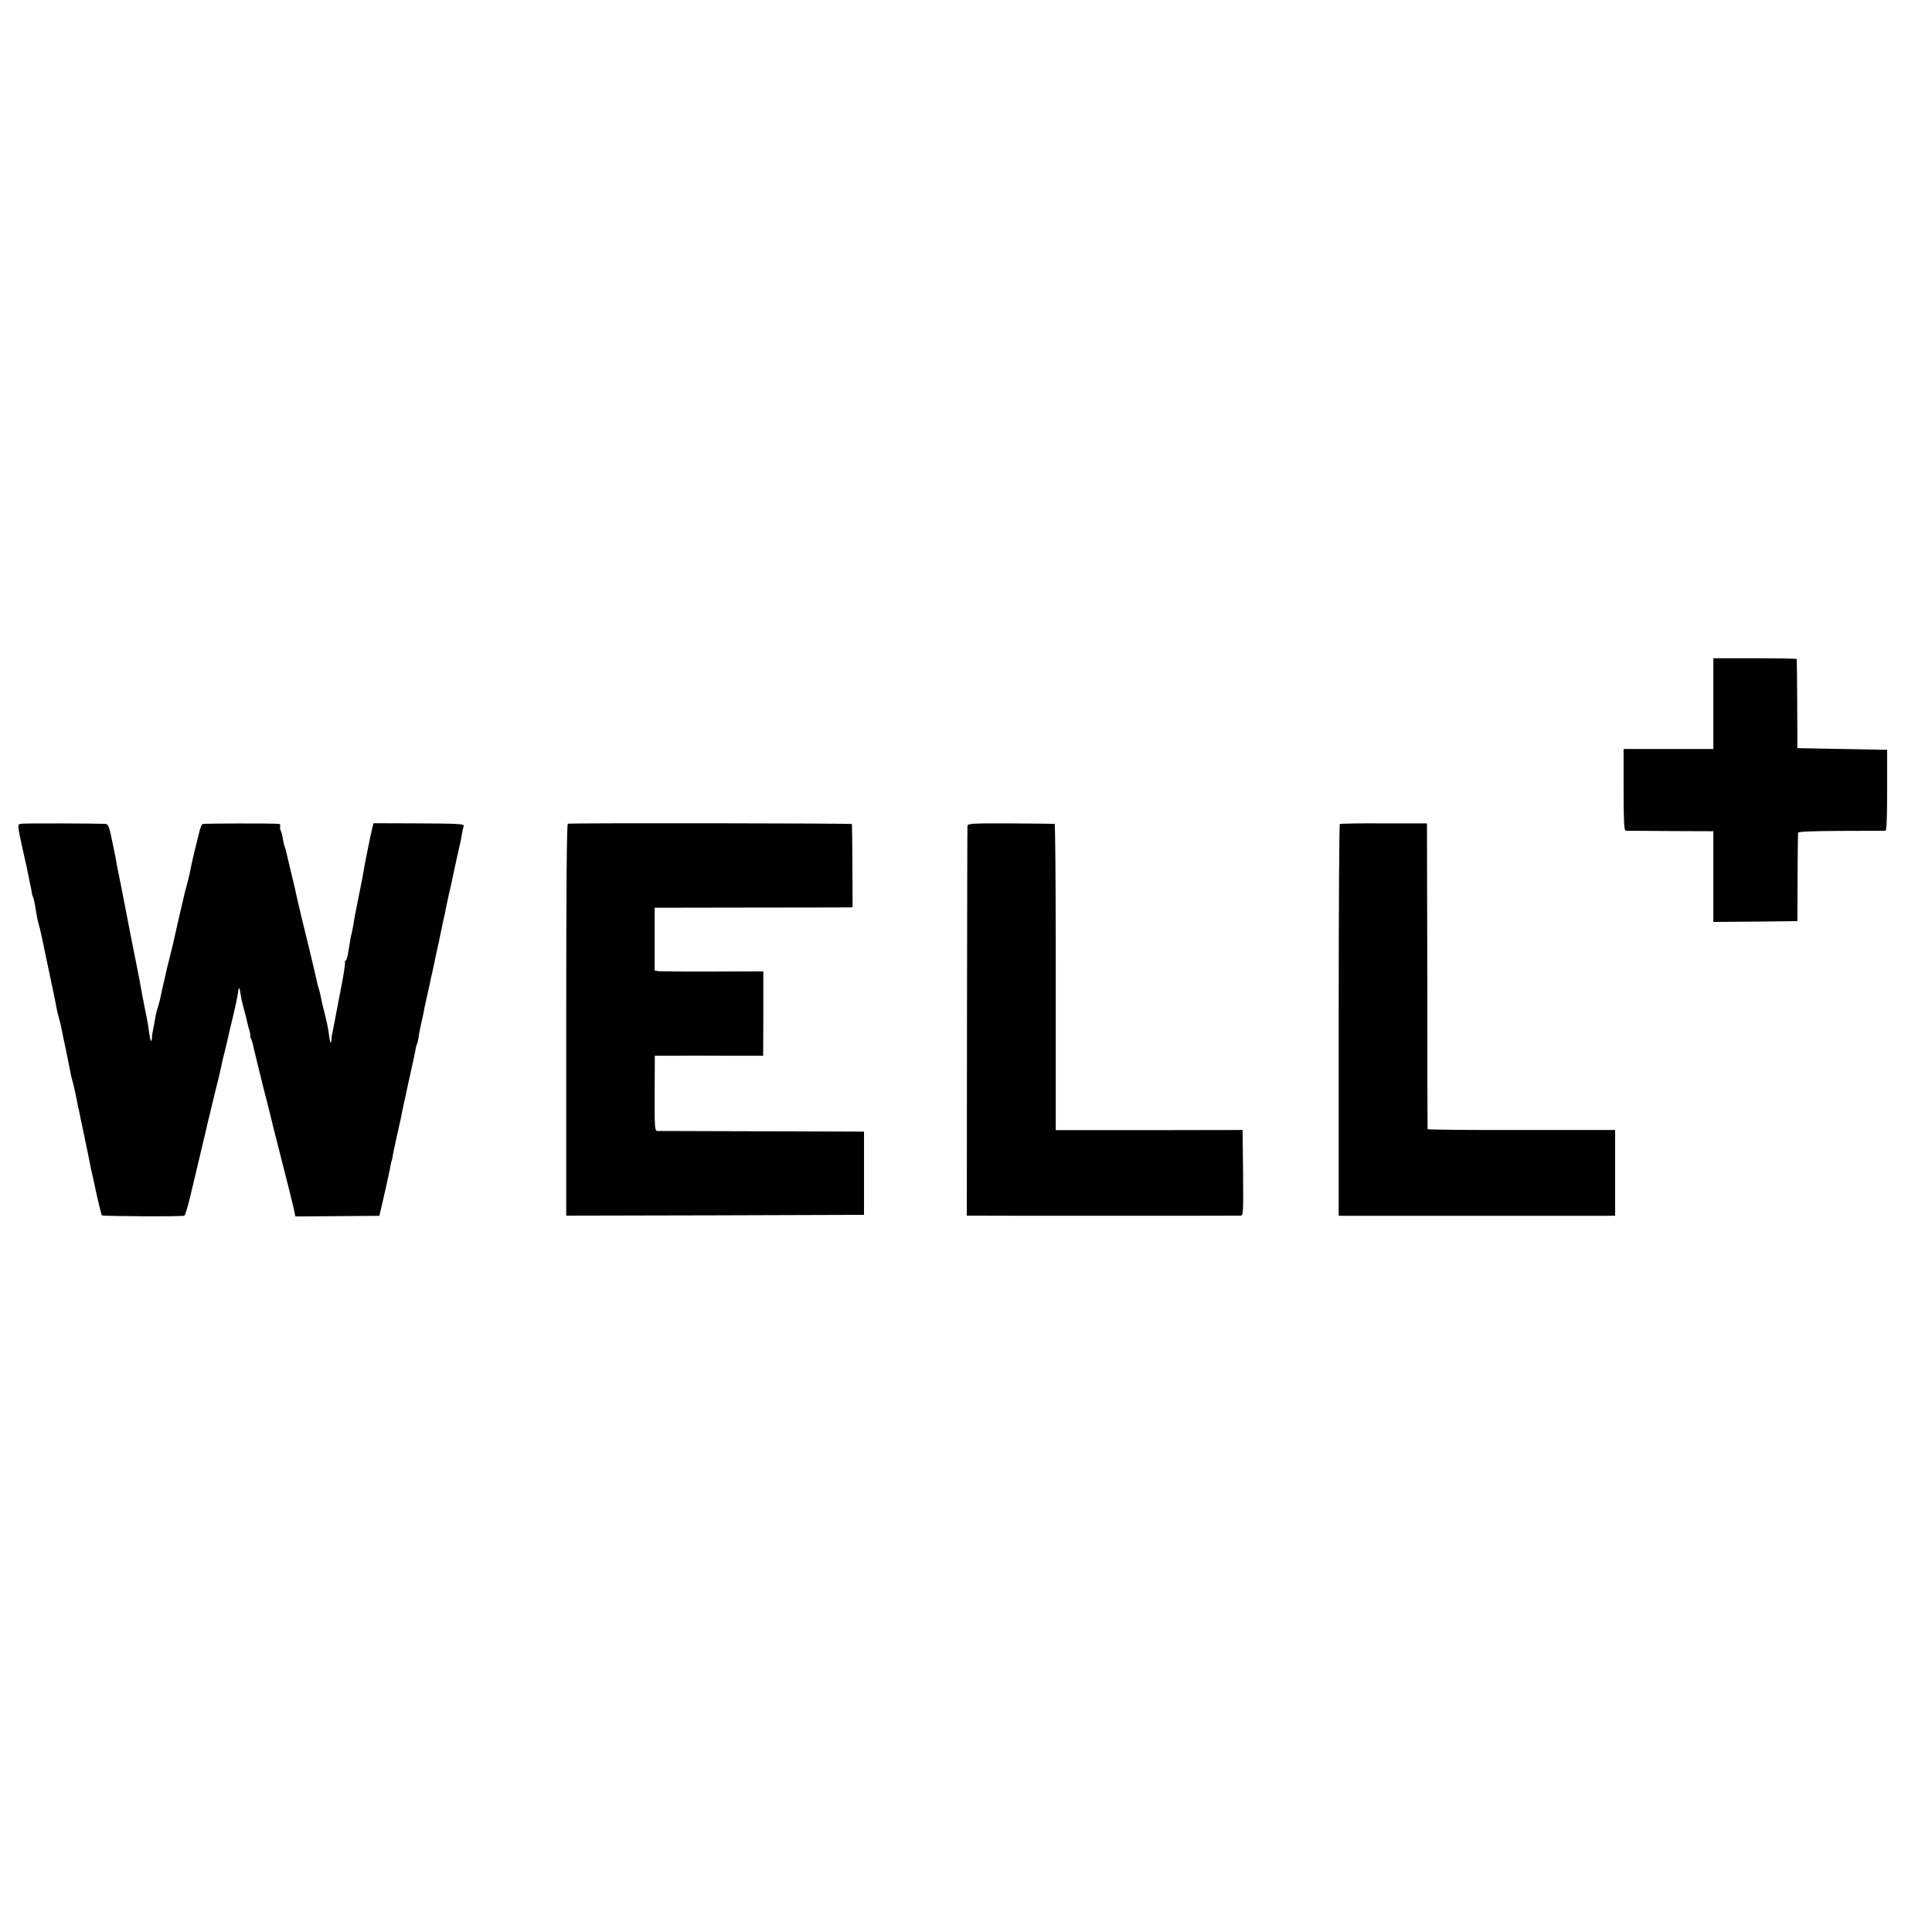
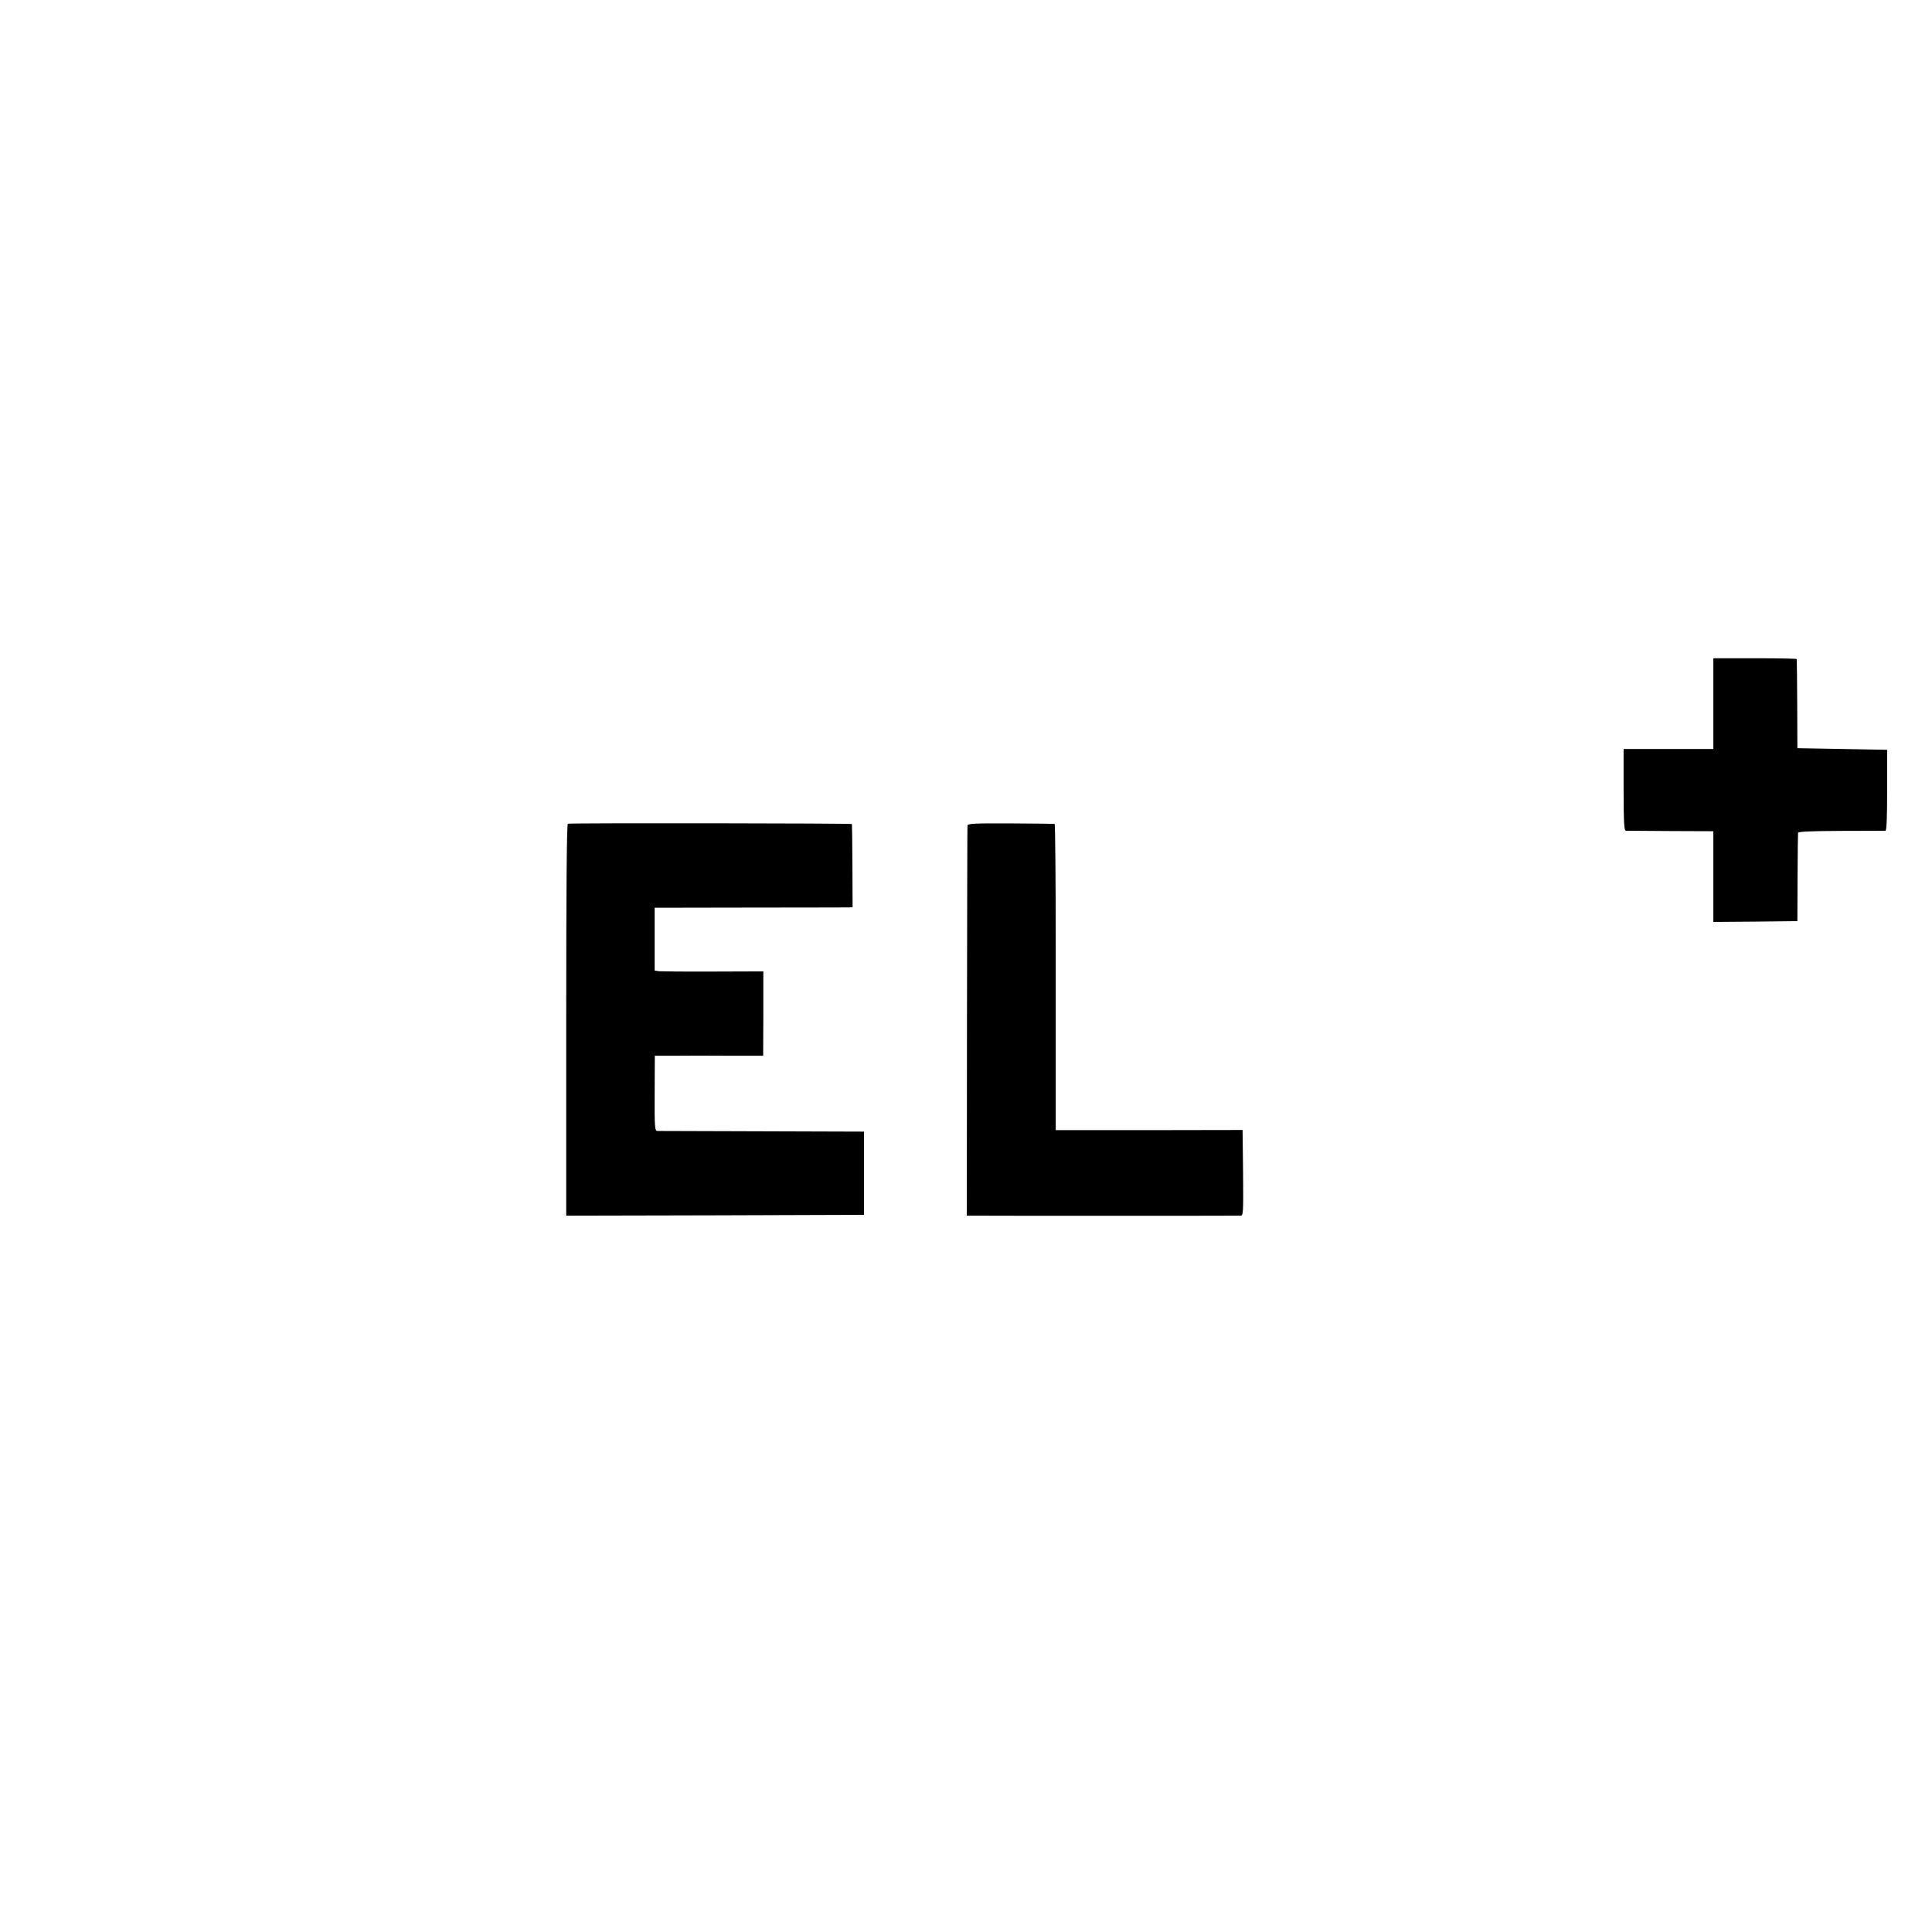
<svg xmlns="http://www.w3.org/2000/svg" version="1.0" width="1184pt" height="1184pt" viewBox="0 0 1184 1184" preserveAspectRatio="xMidYMid meet">
  <g transform="translate(0,1184) scale(0.1,-0.1)" fill="#000000" stroke="none">
    <path d="M10500 7528 l0 -278 -275 0 -275 0 0 -250 c0 -193 3 -250 13 -251 6 0 130 -1 275 -2 l262 -1 0 -278 0 -278 258 2 257 3 1 265 c1 146 2 270 3 276 1 8 79 11 264 12 144 0 267 1 272 1 7 1 10 87 10 249 l0 247 -275 5 -275 5 -1 270 c-1 149 -2 273 -3 276 0 3 -116 5 -256 5 l-255 0 0 -278z" />
-     <path d="M136 6792 c-32 -4 -32 6 3 -157 13 -55 24 -109 27 -120 2 -11 9 -45 15 -75 7 -30 13 -62 14 -70 0 -9 4 -20 7 -25 3 -6 9 -30 13 -55 4 -25 9 -56 12 -70 2 -14 8 -38 13 -55 5 -16 16 -66 25 -110 19 -91 17 -83 40 -190 31 -145 36 -170 41 -200 3 -16 9 -43 14 -60 5 -16 11 -41 14 -55 3 -14 16 -81 31 -150 14 -69 28 -134 29 -145 2 -11 6 -27 9 -35 3 -8 13 -51 22 -95 9 -44 18 -89 21 -100 2 -11 6 -31 9 -45 3 -14 12 -56 20 -95 15 -70 31 -148 40 -195 3 -14 7 -34 10 -45 2 -11 16 -71 29 -134 14 -62 28 -116 30 -119 7 -6 495 -9 506 -2 5 3 20 52 34 110 41 170 83 350 101 425 9 39 18 78 21 88 2 9 6 25 8 35 2 9 16 64 30 122 15 58 29 119 32 135 3 17 12 57 21 90 8 33 17 69 19 80 2 11 15 66 29 123 14 57 28 123 32 148 7 52 10 52 18 -2 3 -21 12 -61 20 -89 8 -27 16 -61 19 -75 3 -14 9 -40 15 -57 5 -18 8 -33 5 -33 -3 0 0 -8 5 -17 5 -10 11 -31 14 -48 3 -16 31 -129 61 -250 31 -121 58 -229 60 -240 3 -11 30 -119 61 -240 31 -121 58 -229 60 -240 3 -11 7 -31 10 -45 l5 -25 258 2 257 2 32 138 c17 76 34 152 36 168 3 17 6 30 7 30 1 0 3 9 5 20 1 11 10 54 19 95 9 41 19 84 21 95 10 44 16 71 19 90 4 20 63 292 72 330 2 11 7 33 10 49 2 16 7 33 9 37 3 4 7 22 10 40 2 19 7 44 10 57 10 45 15 68 21 97 3 17 11 58 19 91 8 34 16 73 19 85 2 13 9 44 15 69 5 25 12 56 15 70 2 14 10 48 16 75 6 28 14 61 16 75 3 13 12 56 20 95 9 38 18 81 20 95 3 14 10 45 15 70 6 25 13 54 15 65 2 11 11 52 19 90 9 39 18 81 21 95 3 14 7 32 9 40 2 8 7 29 10 45 5 33 11 63 17 84 2 12 -41 14 -275 15 l-278 1 -9 -35 c-8 -33 -48 -230 -55 -275 -3 -19 -9 -53 -20 -105 -3 -14 -7 -36 -10 -50 -5 -27 -12 -60 -20 -100 -2 -14 -7 -41 -10 -60 -3 -19 -8 -42 -10 -50 -5 -17 -11 -54 -21 -117 -3 -24 -10 -46 -15 -49 -5 -3 -7 -9 -5 -13 3 -4 -10 -88 -30 -187 -19 -98 -37 -192 -40 -209 -3 -16 -7 -37 -9 -45 -2 -8 -4 -24 -4 -34 -2 -33 -10 -12 -16 40 -3 27 -15 85 -27 129 -11 44 -22 91 -24 105 -3 14 -7 32 -10 40 -3 8 -8 26 -11 40 -2 14 -25 108 -49 210 -25 102 -47 192 -49 200 -2 8 -10 45 -19 81 -8 37 -18 78 -20 90 -3 13 -15 62 -26 109 -11 47 -23 96 -26 109 -3 14 -7 28 -9 32 -3 4 -7 24 -11 45 -3 22 -9 46 -14 54 -4 8 -5 21 -3 28 3 6 -1 12 -9 13 -51 4 -461 3 -467 -1 -7 -4 -16 -31 -26 -75 -2 -5 -13 -53 -26 -105 -12 -52 -23 -102 -24 -110 -1 -8 -8 -35 -14 -60 -7 -25 -14 -52 -16 -60 -2 -8 -11 -46 -20 -85 -23 -99 -22 -93 -39 -170 -8 -38 -22 -98 -31 -132 -9 -35 -18 -71 -20 -80 -2 -10 -11 -49 -20 -88 -9 -38 -19 -81 -21 -95 -3 -14 -9 -40 -15 -58 -12 -37 -12 -38 -24 -107 -5 -27 -10 -53 -11 -57 -1 -5 -2 -18 -3 -30 -2 -33 -11 -16 -17 33 -6 45 -10 70 -17 104 -6 24 -38 192 -42 220 -2 11 -6 29 -8 40 -4 16 -80 403 -101 515 -3 14 -10 50 -16 80 -7 30 -13 64 -15 75 -1 12 -13 71 -26 133 -21 103 -25 112 -46 113 -64 3 -482 4 -507 1z" />
    <path d="M3480 6792 c-7 -3 -10 -412 -10 -1203 l0 -1199 912 2 913 3 0 255 0 255 -625 2 c-344 1 -633 2 -642 2 -15 1 -17 22 -16 231 l1 230 121 0 c66 1 216 1 332 0 l211 0 1 258 0 259 -306 -1 c-169 -1 -319 1 -333 2 l-27 4 0 192 0 193 577 1 c317 0 590 1 606 1 l30 1 -1 253 c-1 138 -2 254 -3 257 -1 5 -1725 7 -1741 2z" />
    <path d="M5929 6780 c-1 -8 -2 -549 -3 -1203 l-1 -1187 30 0 c45 -1 1627 -1 1648 0 16 0 17 17 15 262 l-3 263 -572 -1 -573 0 0 136 c0 74 0 496 0 938 0 441 -3 802 -7 803 -5 1 -126 2 -271 3 -226 1 -262 -1 -263 -14z" />
-     <path d="M8211 6790 c-4 -3 -7 -544 -7 -1202 l0 -1198 26 -1 c35 0 1542 0 1611 0 l57 1 0 263 0 262 -574 0 c-316 -1 -574 2 -575 5 -1 3 -2 425 -2 939 l-2 935 -263 0 c-145 1 -267 -1 -271 -4z" />
  </g>
</svg>